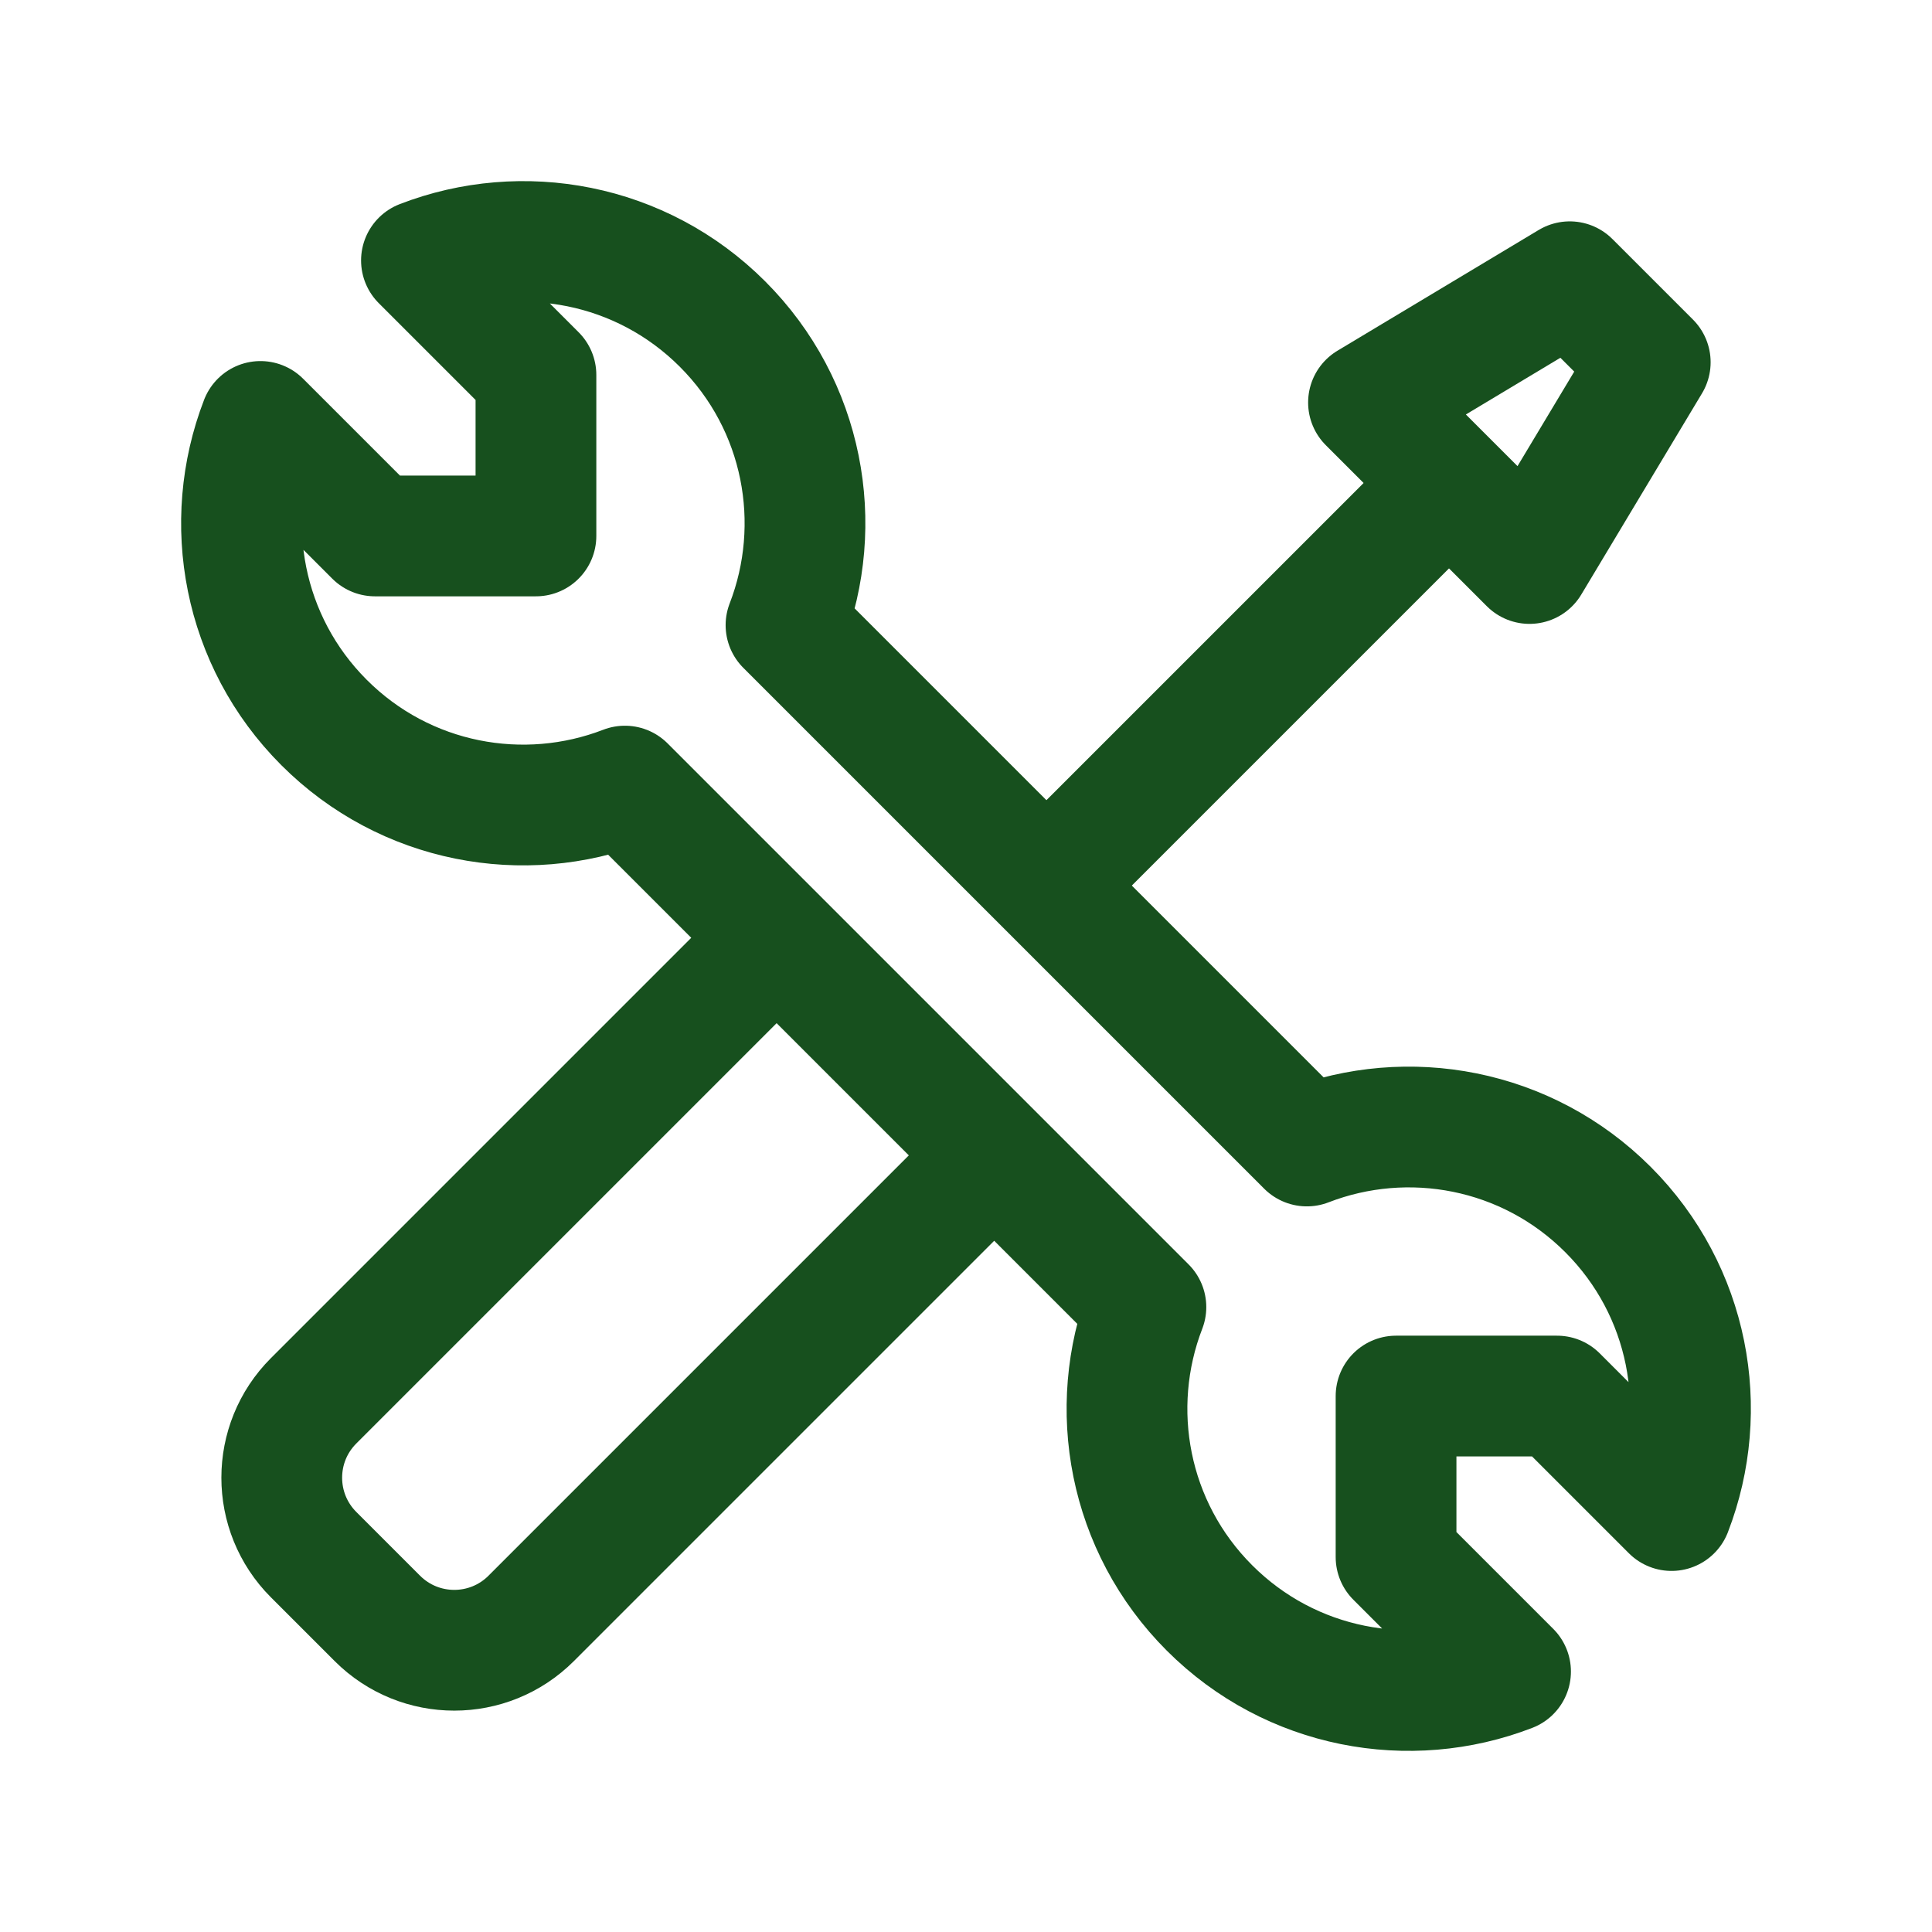
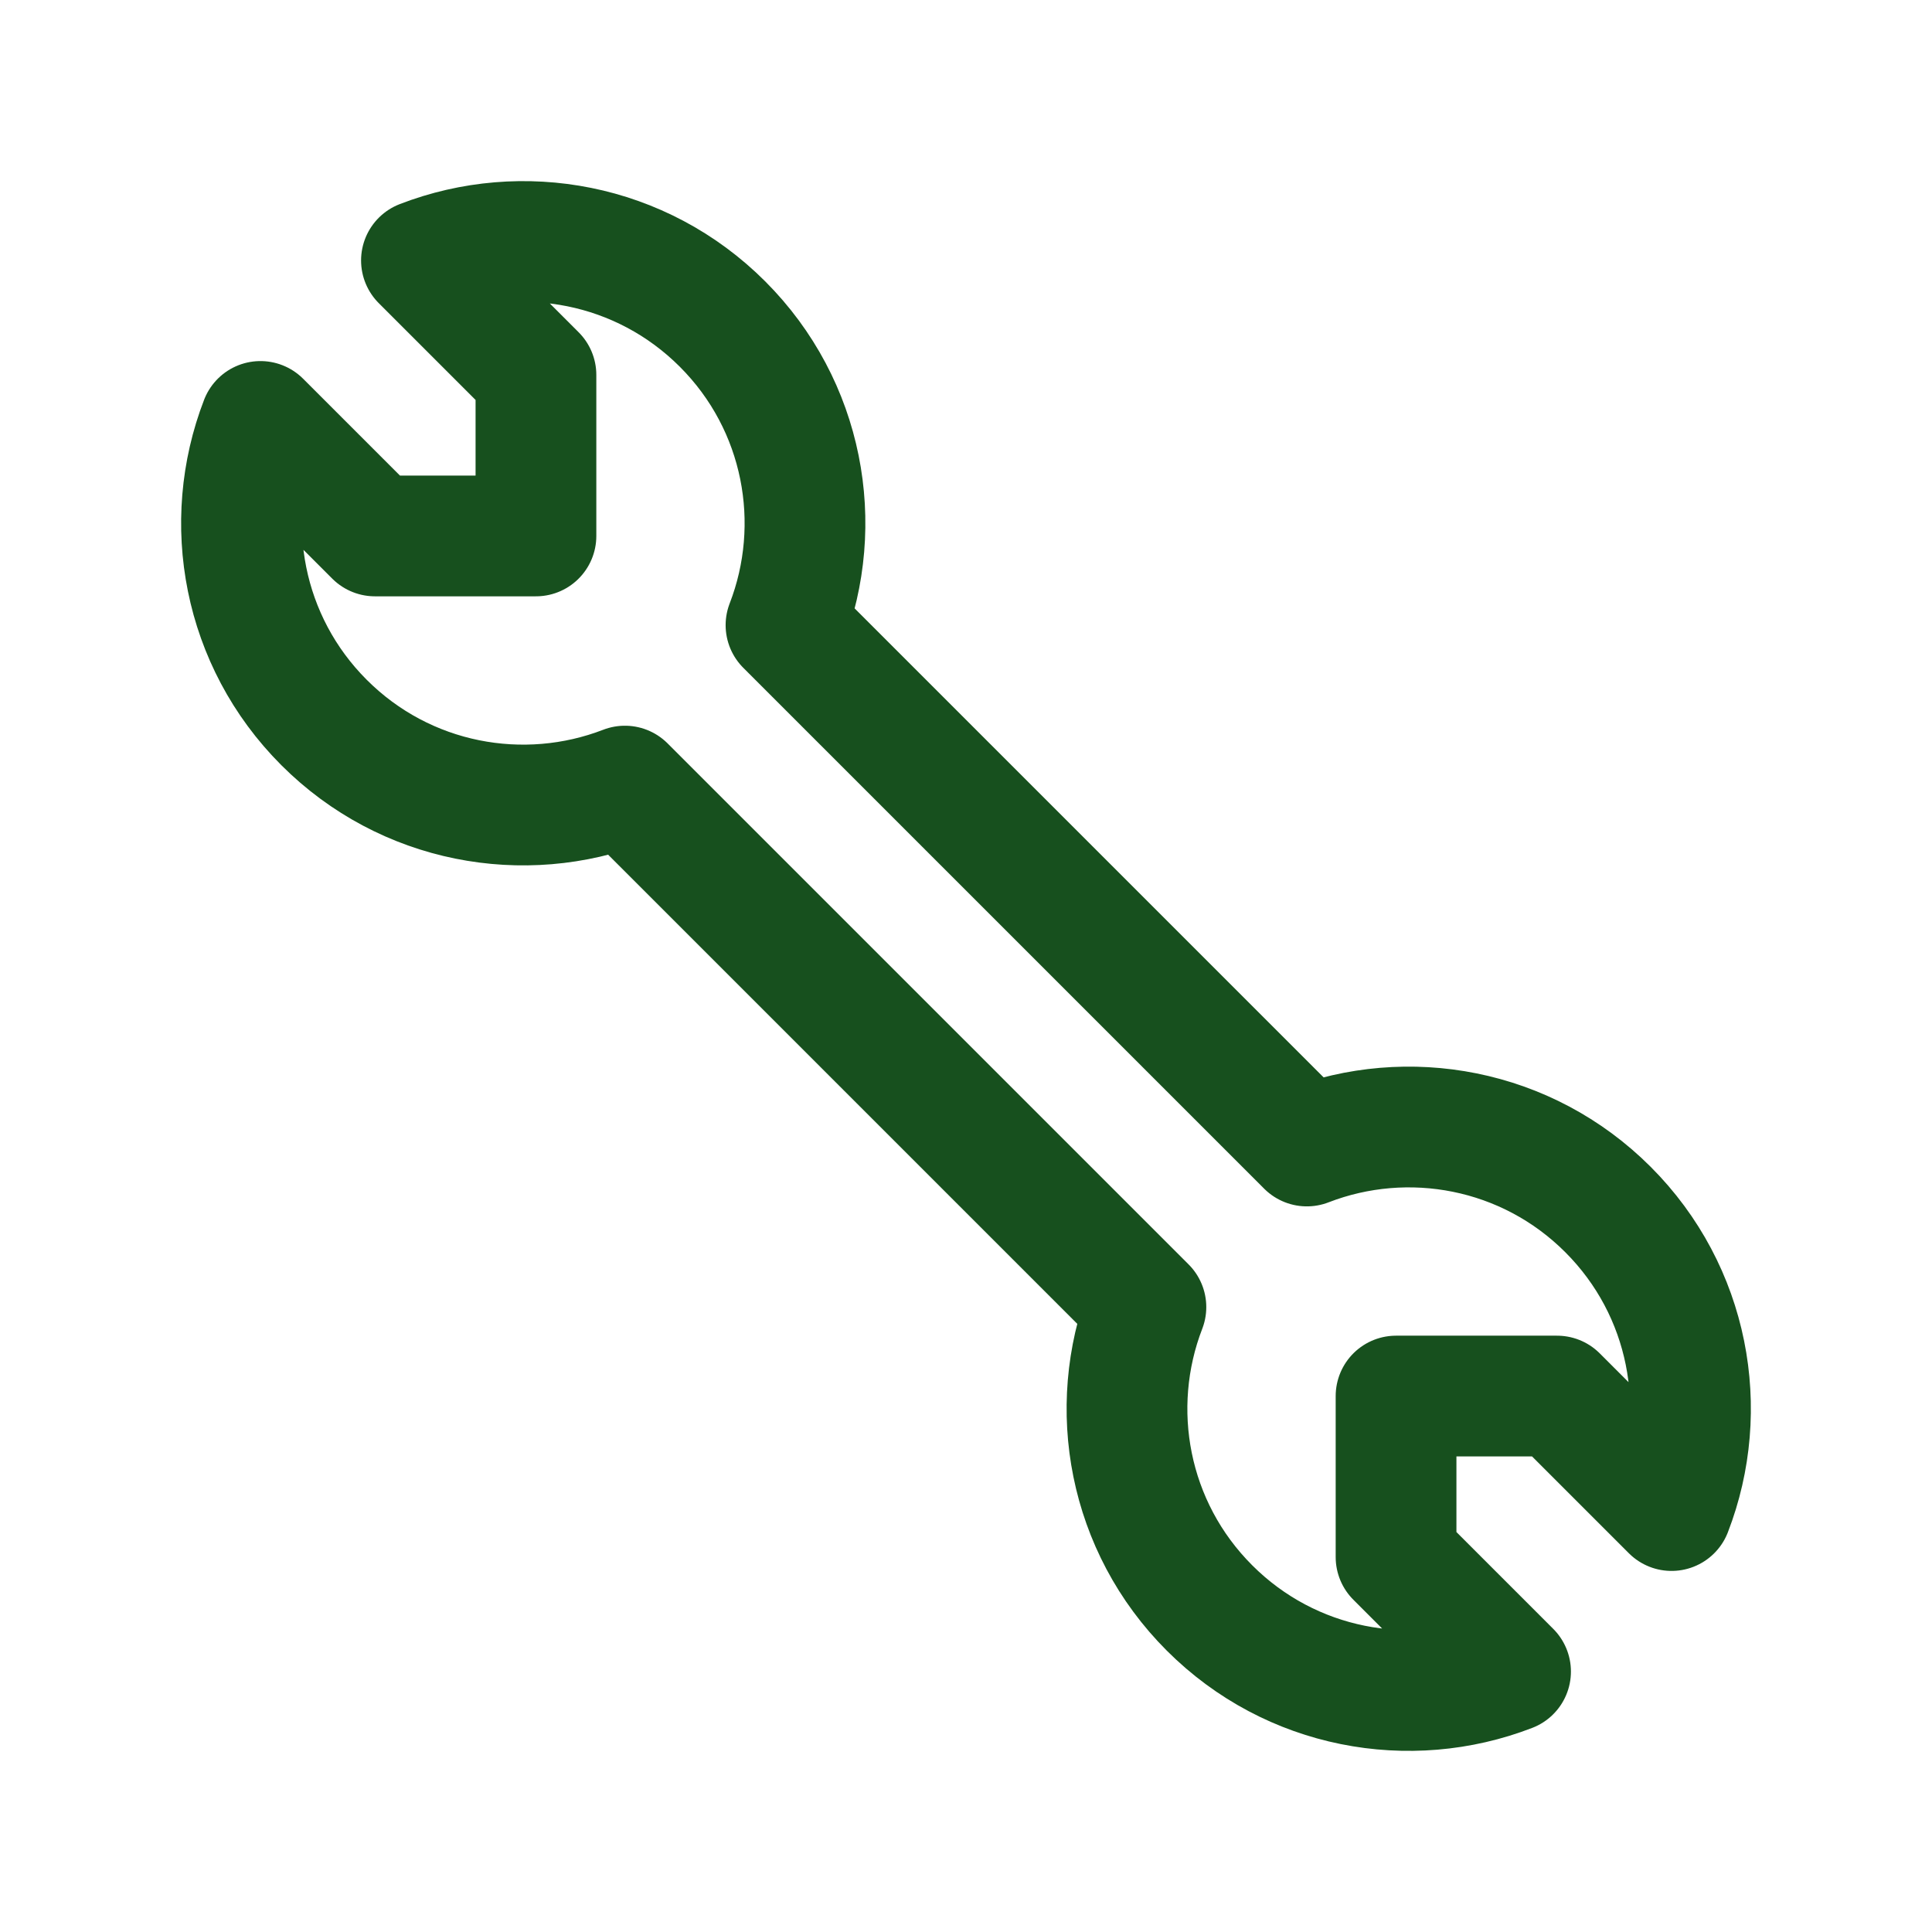
<svg xmlns="http://www.w3.org/2000/svg" width="42" height="42" viewBox="0 0 42 42" fill="none">
-   <path d="M22.75 19.25L31.5 10.5" stroke="#17501E" stroke-width="2.625" />
-   <path d="M33.25 12.25L29.75 8.75L34.125 6.125L35.875 7.875L33.25 12.25Z" stroke="#17501E" stroke-width="2.625" stroke-linejoin="round" />
  <path d="M7.044 15.706C5.275 13.937 4.814 11.355 5.662 9.162L8.151 11.651H11.651V8.151L9.162 5.662C11.355 4.814 13.937 5.275 15.706 7.044C17.476 8.814 17.936 11.397 17.087 13.59L28.41 24.913C30.603 24.064 33.186 24.524 34.956 26.294C36.725 28.063 37.186 30.645 36.338 32.838L33.849 30.349H30.349V33.849L32.838 36.338C30.645 37.186 28.063 36.725 26.294 34.956C24.525 33.188 24.064 30.607 24.911 28.415L13.585 17.089C11.393 17.936 8.812 17.475 7.044 15.706Z" stroke="#17501E" stroke-width="2.625" stroke-linejoin="round" />
-   <path d="M21.355 25.375L11.548 35.182C10.624 36.106 9.127 36.106 8.203 35.182L6.818 33.797C5.894 32.873 5.894 31.375 6.818 30.452L16.625 20.645" stroke="#17501E" stroke-width="2.625" stroke-linejoin="round" />
</svg>